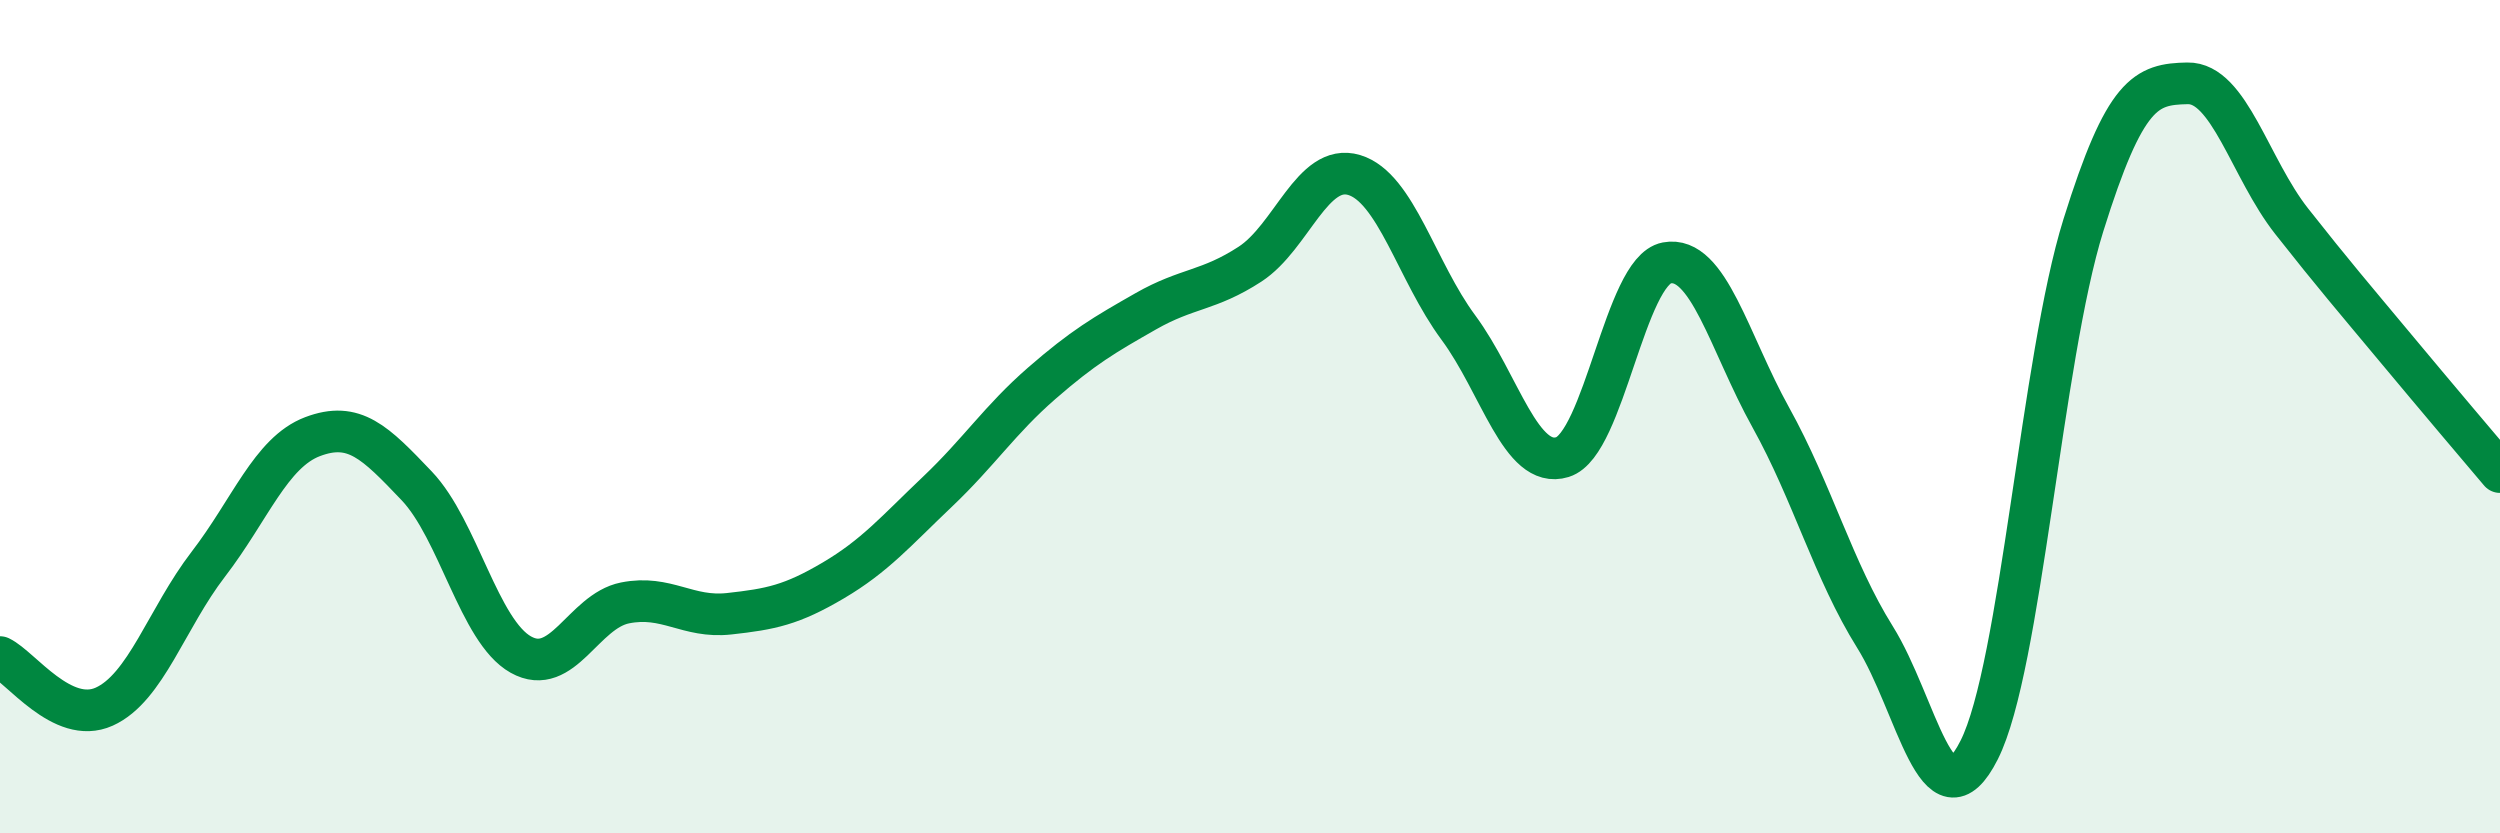
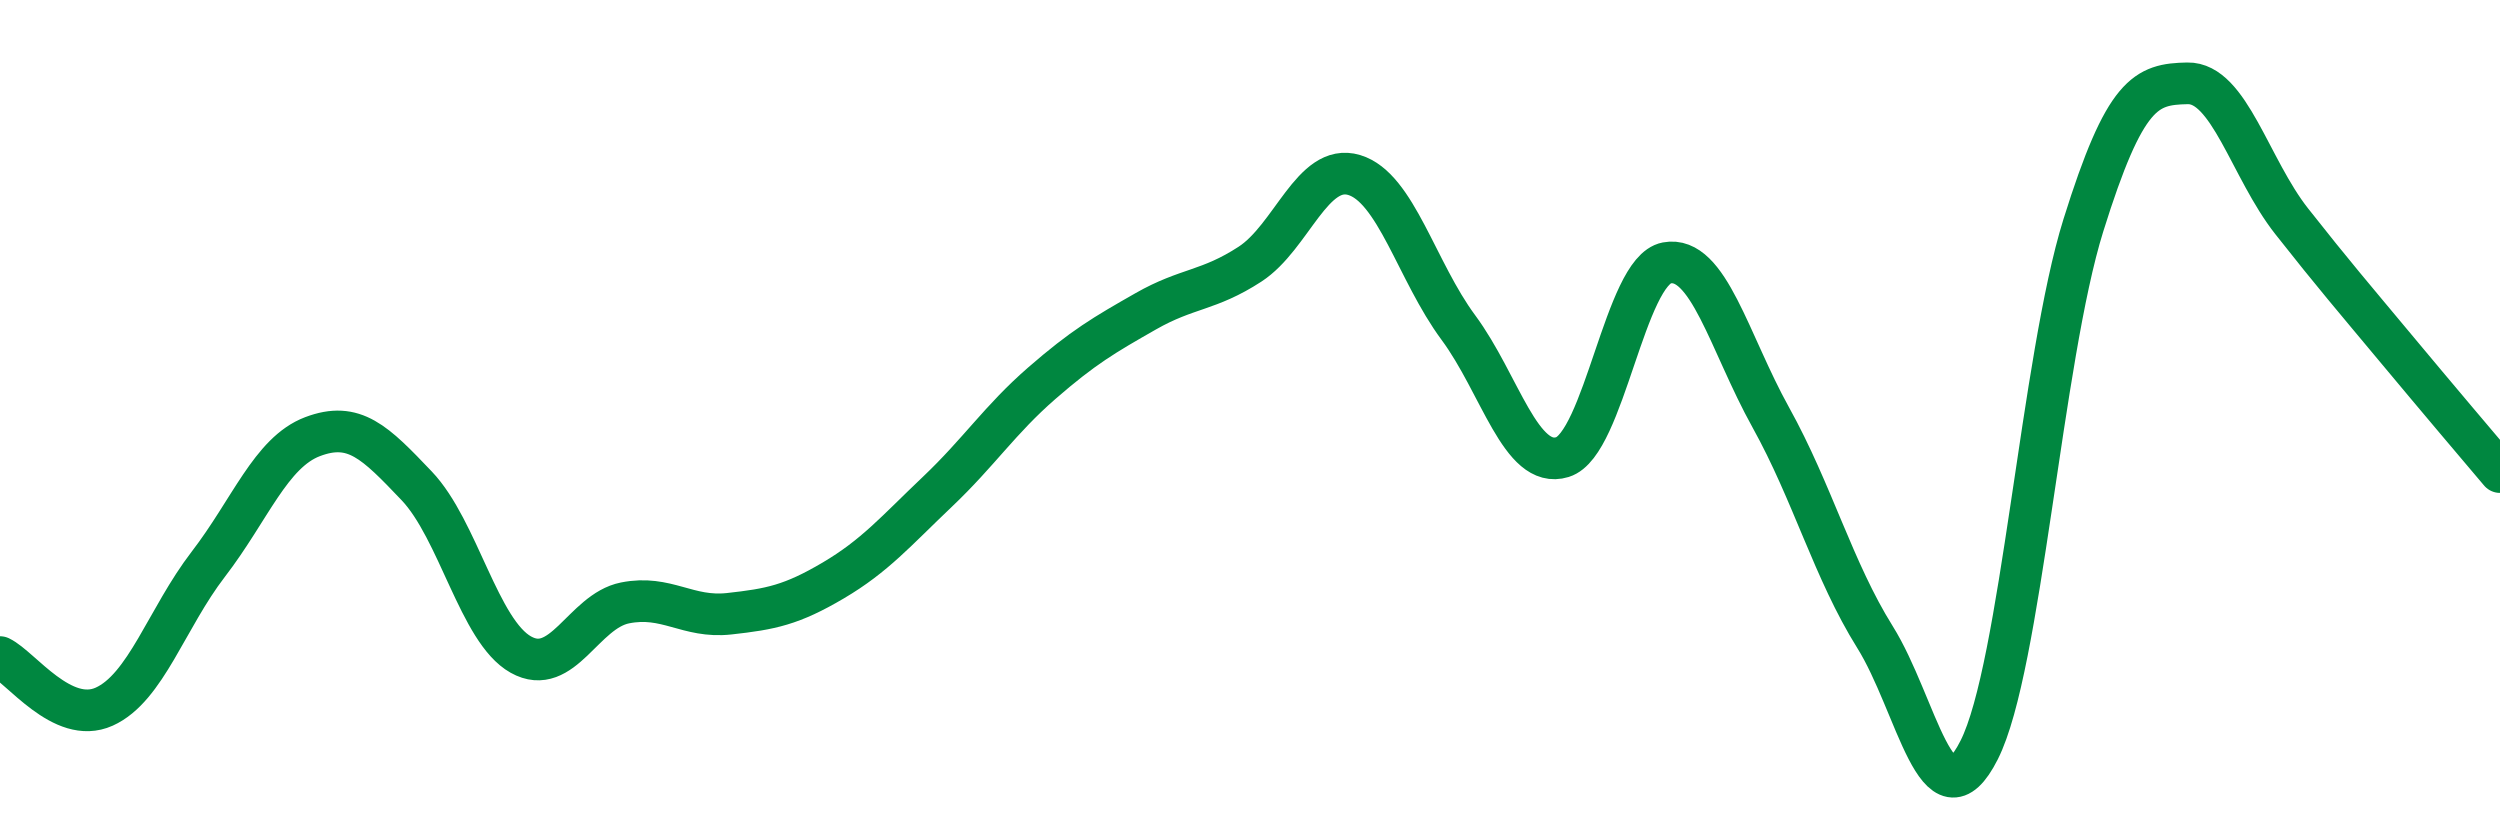
<svg xmlns="http://www.w3.org/2000/svg" width="60" height="20" viewBox="0 0 60 20">
-   <path d="M 0,15.77 C 0.5,16.01 1.5,17.41 2.5,16.96 C 3.5,16.51 4,14.84 5,13.54 C 6,12.24 6.5,10.86 7.5,10.48 C 8.5,10.1 9,10.61 10,11.66 C 11,12.71 11.5,15.15 12.5,15.71 C 13.5,16.27 14,14.67 15,14.47 C 16,14.27 16.5,14.84 17.5,14.73 C 18.5,14.62 19,14.52 20,13.93 C 21,13.34 21.5,12.75 22.5,11.8 C 23.5,10.85 24,10.07 25,9.2 C 26,8.33 26.5,8.04 27.5,7.47 C 28.5,6.9 29,6.99 30,6.34 C 31,5.69 31.5,3.9 32.5,4.2 C 33.5,4.5 34,6.51 35,7.86 C 36,9.21 36.5,11.28 37.5,10.97 C 38.5,10.66 39,6.5 40,6.31 C 41,6.12 41.5,8.22 42.5,10.02 C 43.5,11.82 44,13.69 45,15.29 C 46,16.89 46.5,19.98 47.5,18 C 48.5,16.02 49,8.61 50,5.41 C 51,2.21 51.5,2.02 52.5,2 C 53.5,1.98 54,4.04 55,5.31 C 56,6.58 56.5,7.16 57.5,8.36 C 58.5,9.56 59.5,10.74 60,11.33L60 20L0 20Z" fill="#008740" opacity="0.1" stroke-linecap="round" stroke-linejoin="round" />
  <path d="M 0,15.77 C 0.5,16.01 1.5,17.41 2.5,16.96 C 3.5,16.51 4,14.84 5,13.54 C 6,12.24 6.5,10.86 7.5,10.48 C 8.5,10.1 9,10.61 10,11.66 C 11,12.71 11.5,15.15 12.5,15.71 C 13.5,16.27 14,14.67 15,14.47 C 16,14.27 16.5,14.84 17.5,14.73 C 18.5,14.62 19,14.52 20,13.93 C 21,13.34 21.5,12.75 22.5,11.8 C 23.5,10.85 24,10.07 25,9.2 C 26,8.33 26.5,8.04 27.5,7.47 C 28.5,6.9 29,6.99 30,6.34 C 31,5.69 31.5,3.9 32.5,4.2 C 33.5,4.5 34,6.51 35,7.86 C 36,9.21 36.5,11.28 37.5,10.97 C 38.5,10.66 39,6.5 40,6.31 C 41,6.12 41.5,8.22 42.5,10.02 C 43.5,11.82 44,13.69 45,15.29 C 46,16.89 46.5,19.98 47.5,18 C 48.5,16.02 49,8.61 50,5.41 C 51,2.21 51.5,2.02 52.5,2 C 53.5,1.98 54,4.04 55,5.31 C 56,6.58 56.5,7.16 57.5,8.36 C 58.5,9.56 59.5,10.74 60,11.33" stroke="#008740" stroke-width="1" fill="none" stroke-linecap="round" stroke-linejoin="round" />
</svg>